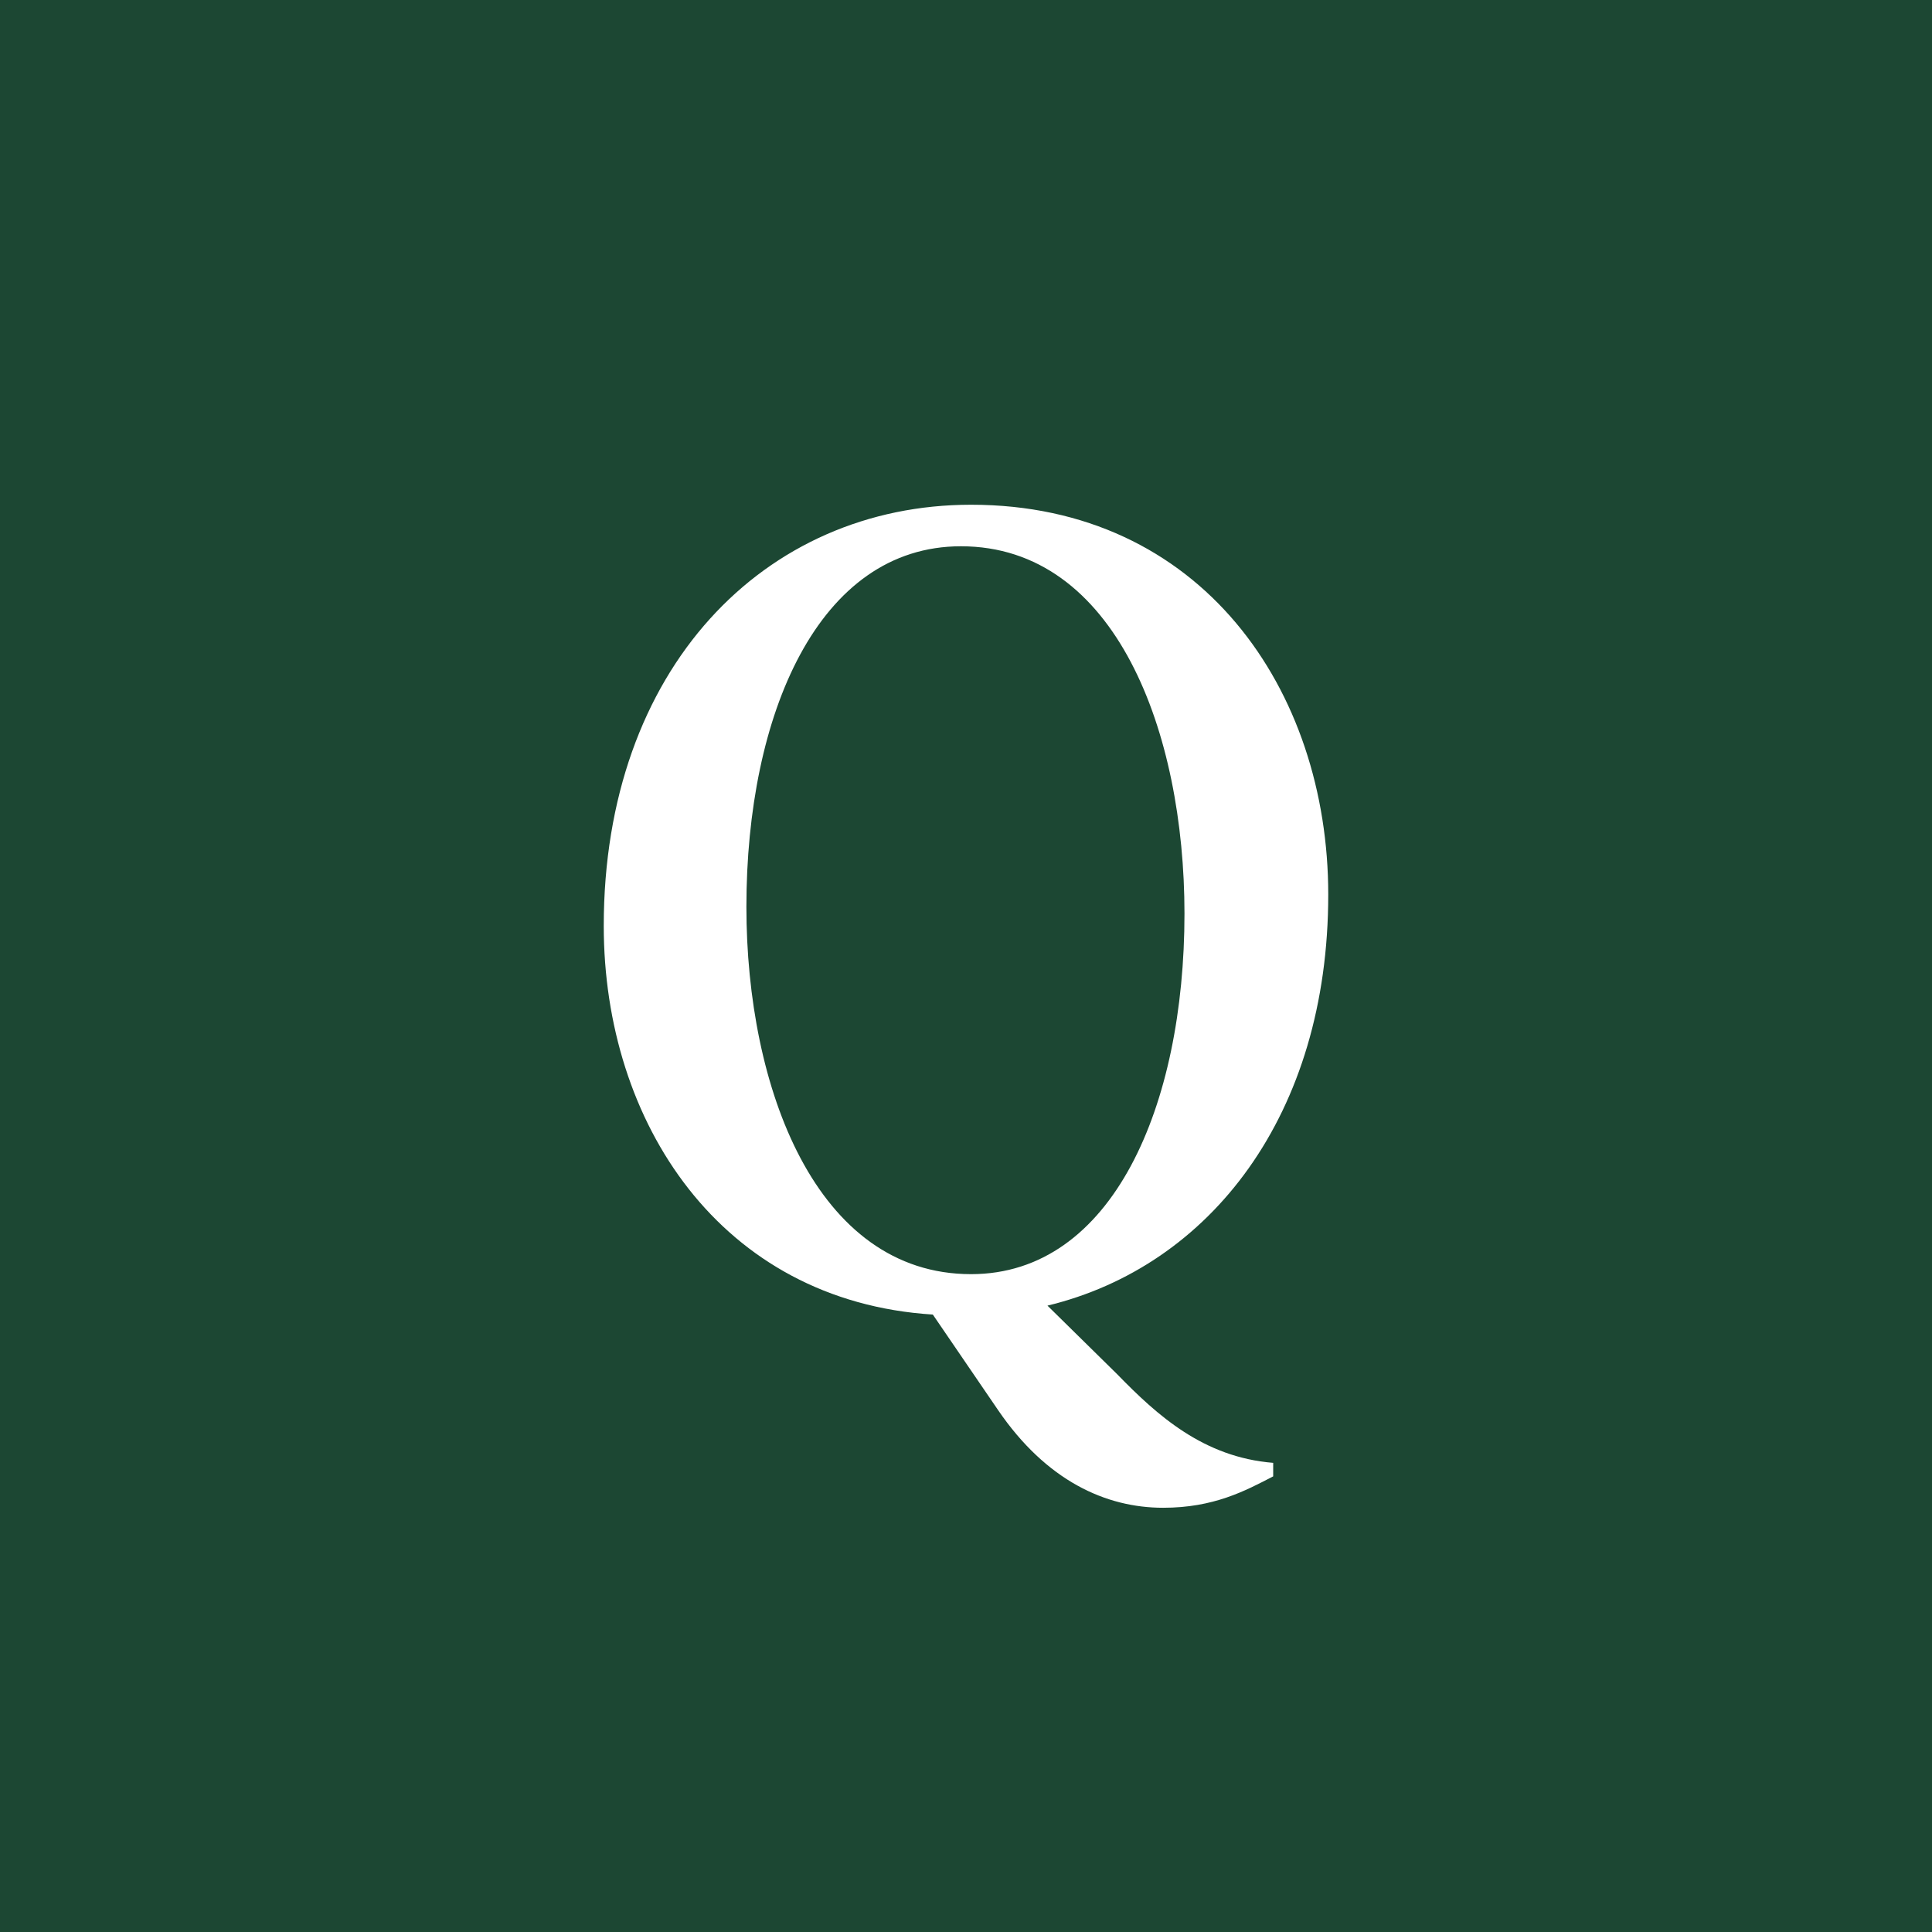
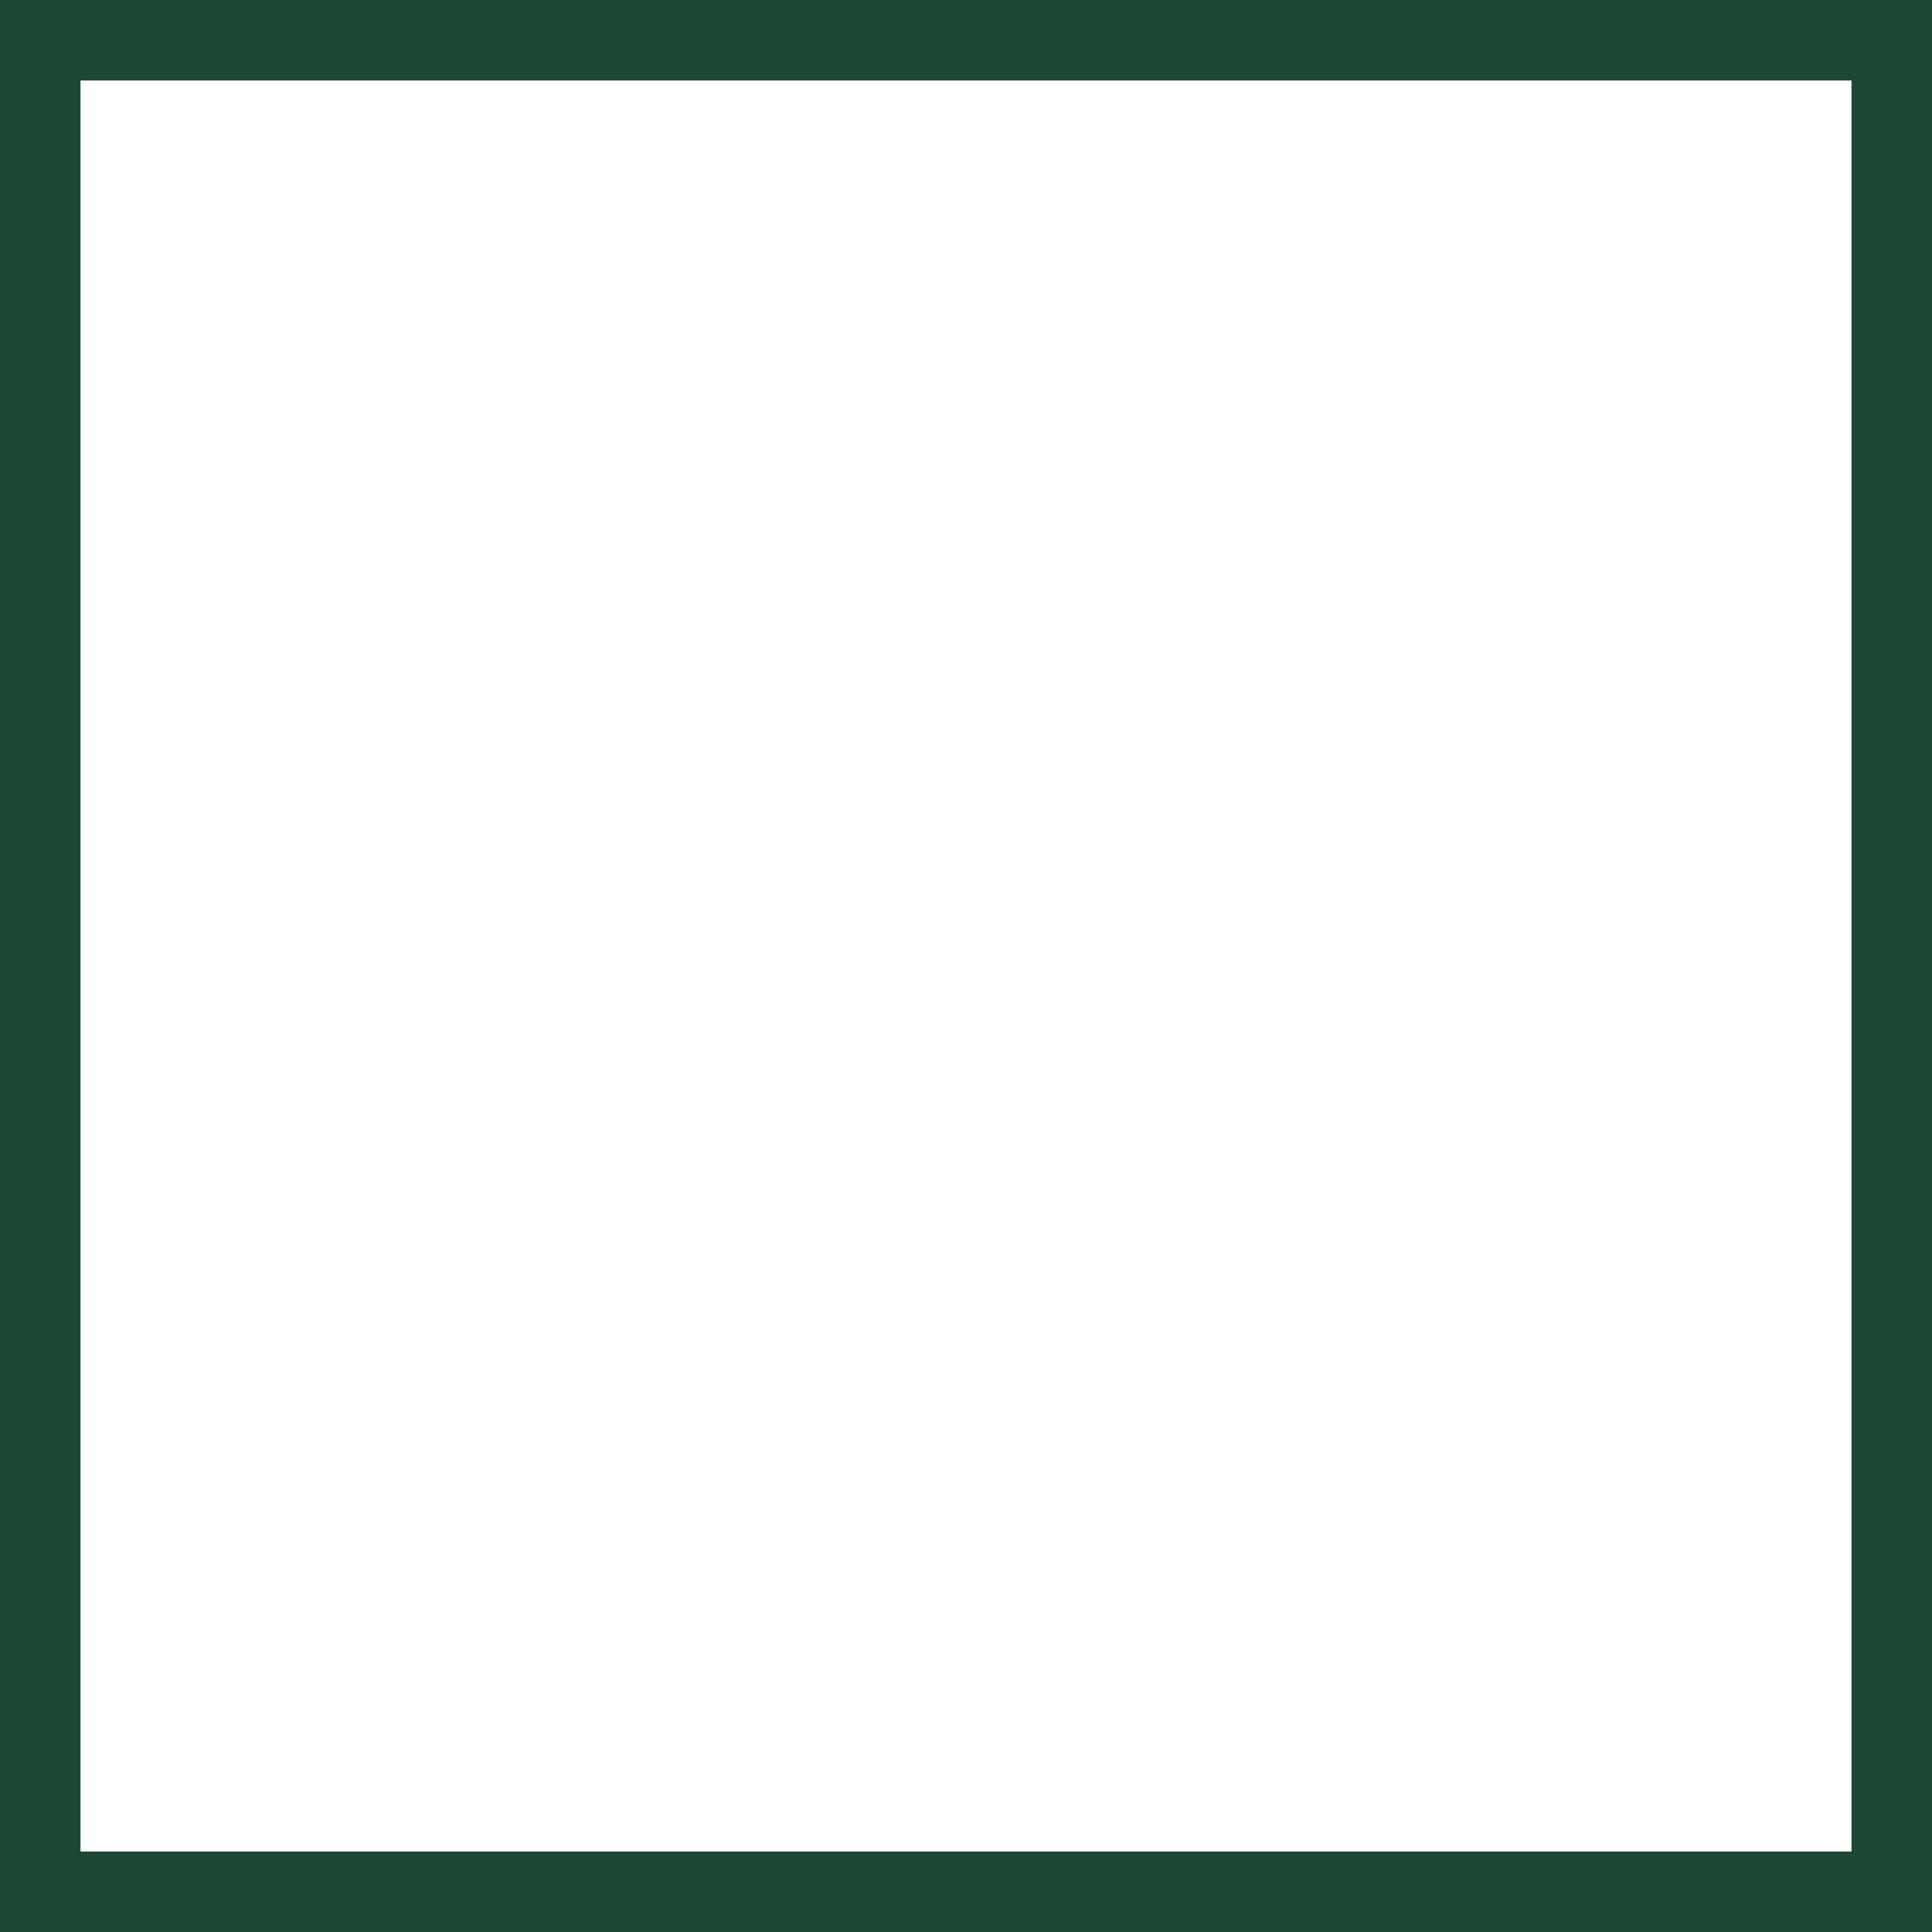
<svg xmlns="http://www.w3.org/2000/svg" width="24" height="24" viewBox="0 0 24 24" fill="none">
-   <rect width="24" height="24" fill="#1C4733" />
  <rect x="0.5" y="0.5" width="23" height="23" stroke="#1C4733" />
-   <path d="M12.398 17.516L11.588 16.33C8.951 16.163 7.5 13.944 7.5 11.502C7.5 8.307 9.495 6.27 12.063 6.27C14.923 6.27 16.5 8.572 16.5 11.112C16.5 13.847 15.035 15.73 13.012 16.219L13.877 17.07C14.379 17.586 14.951 18.102 15.816 18.172V18.34C15.467 18.521 15.077 18.73 14.449 18.73C13.737 18.73 12.998 18.395 12.398 17.516ZM12.063 15.828C13.821 15.828 14.714 13.735 14.714 11.349C14.714 9.102 13.863 6.786 11.937 6.786C10.165 6.786 9.272 8.879 9.272 11.265C9.272 13.512 10.137 15.828 12.063 15.828Z" fill="white" />
</svg>